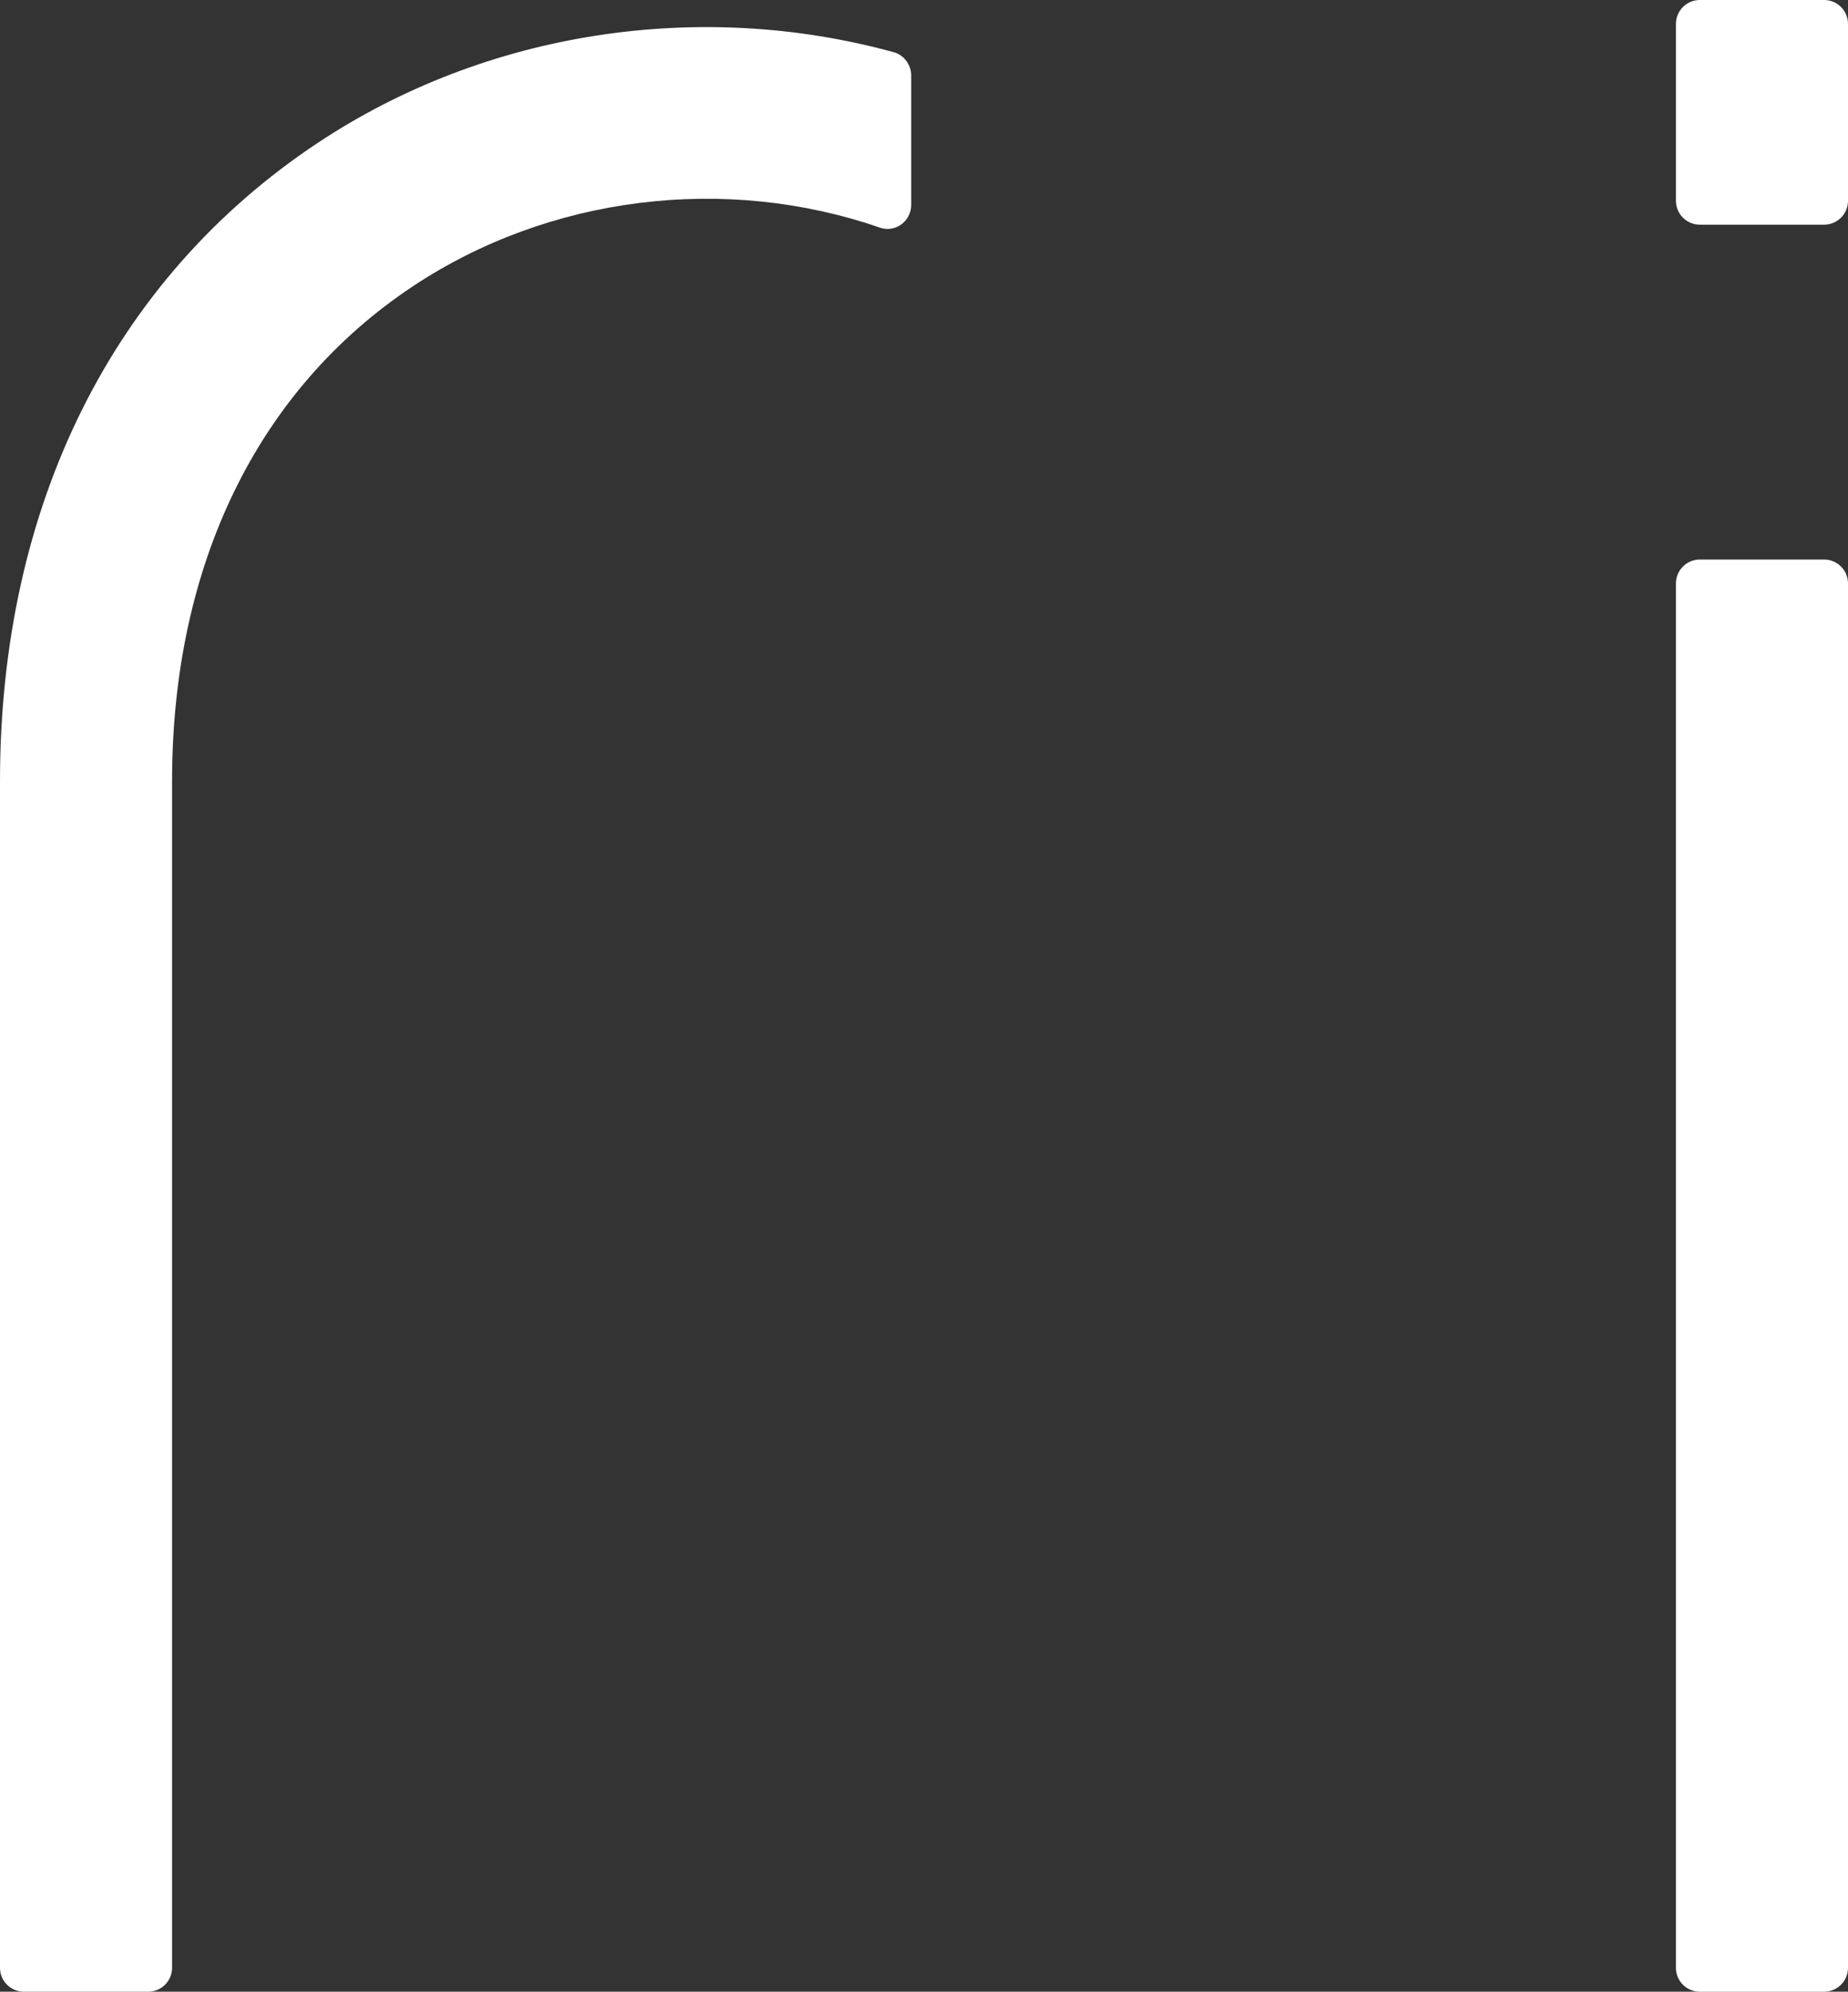
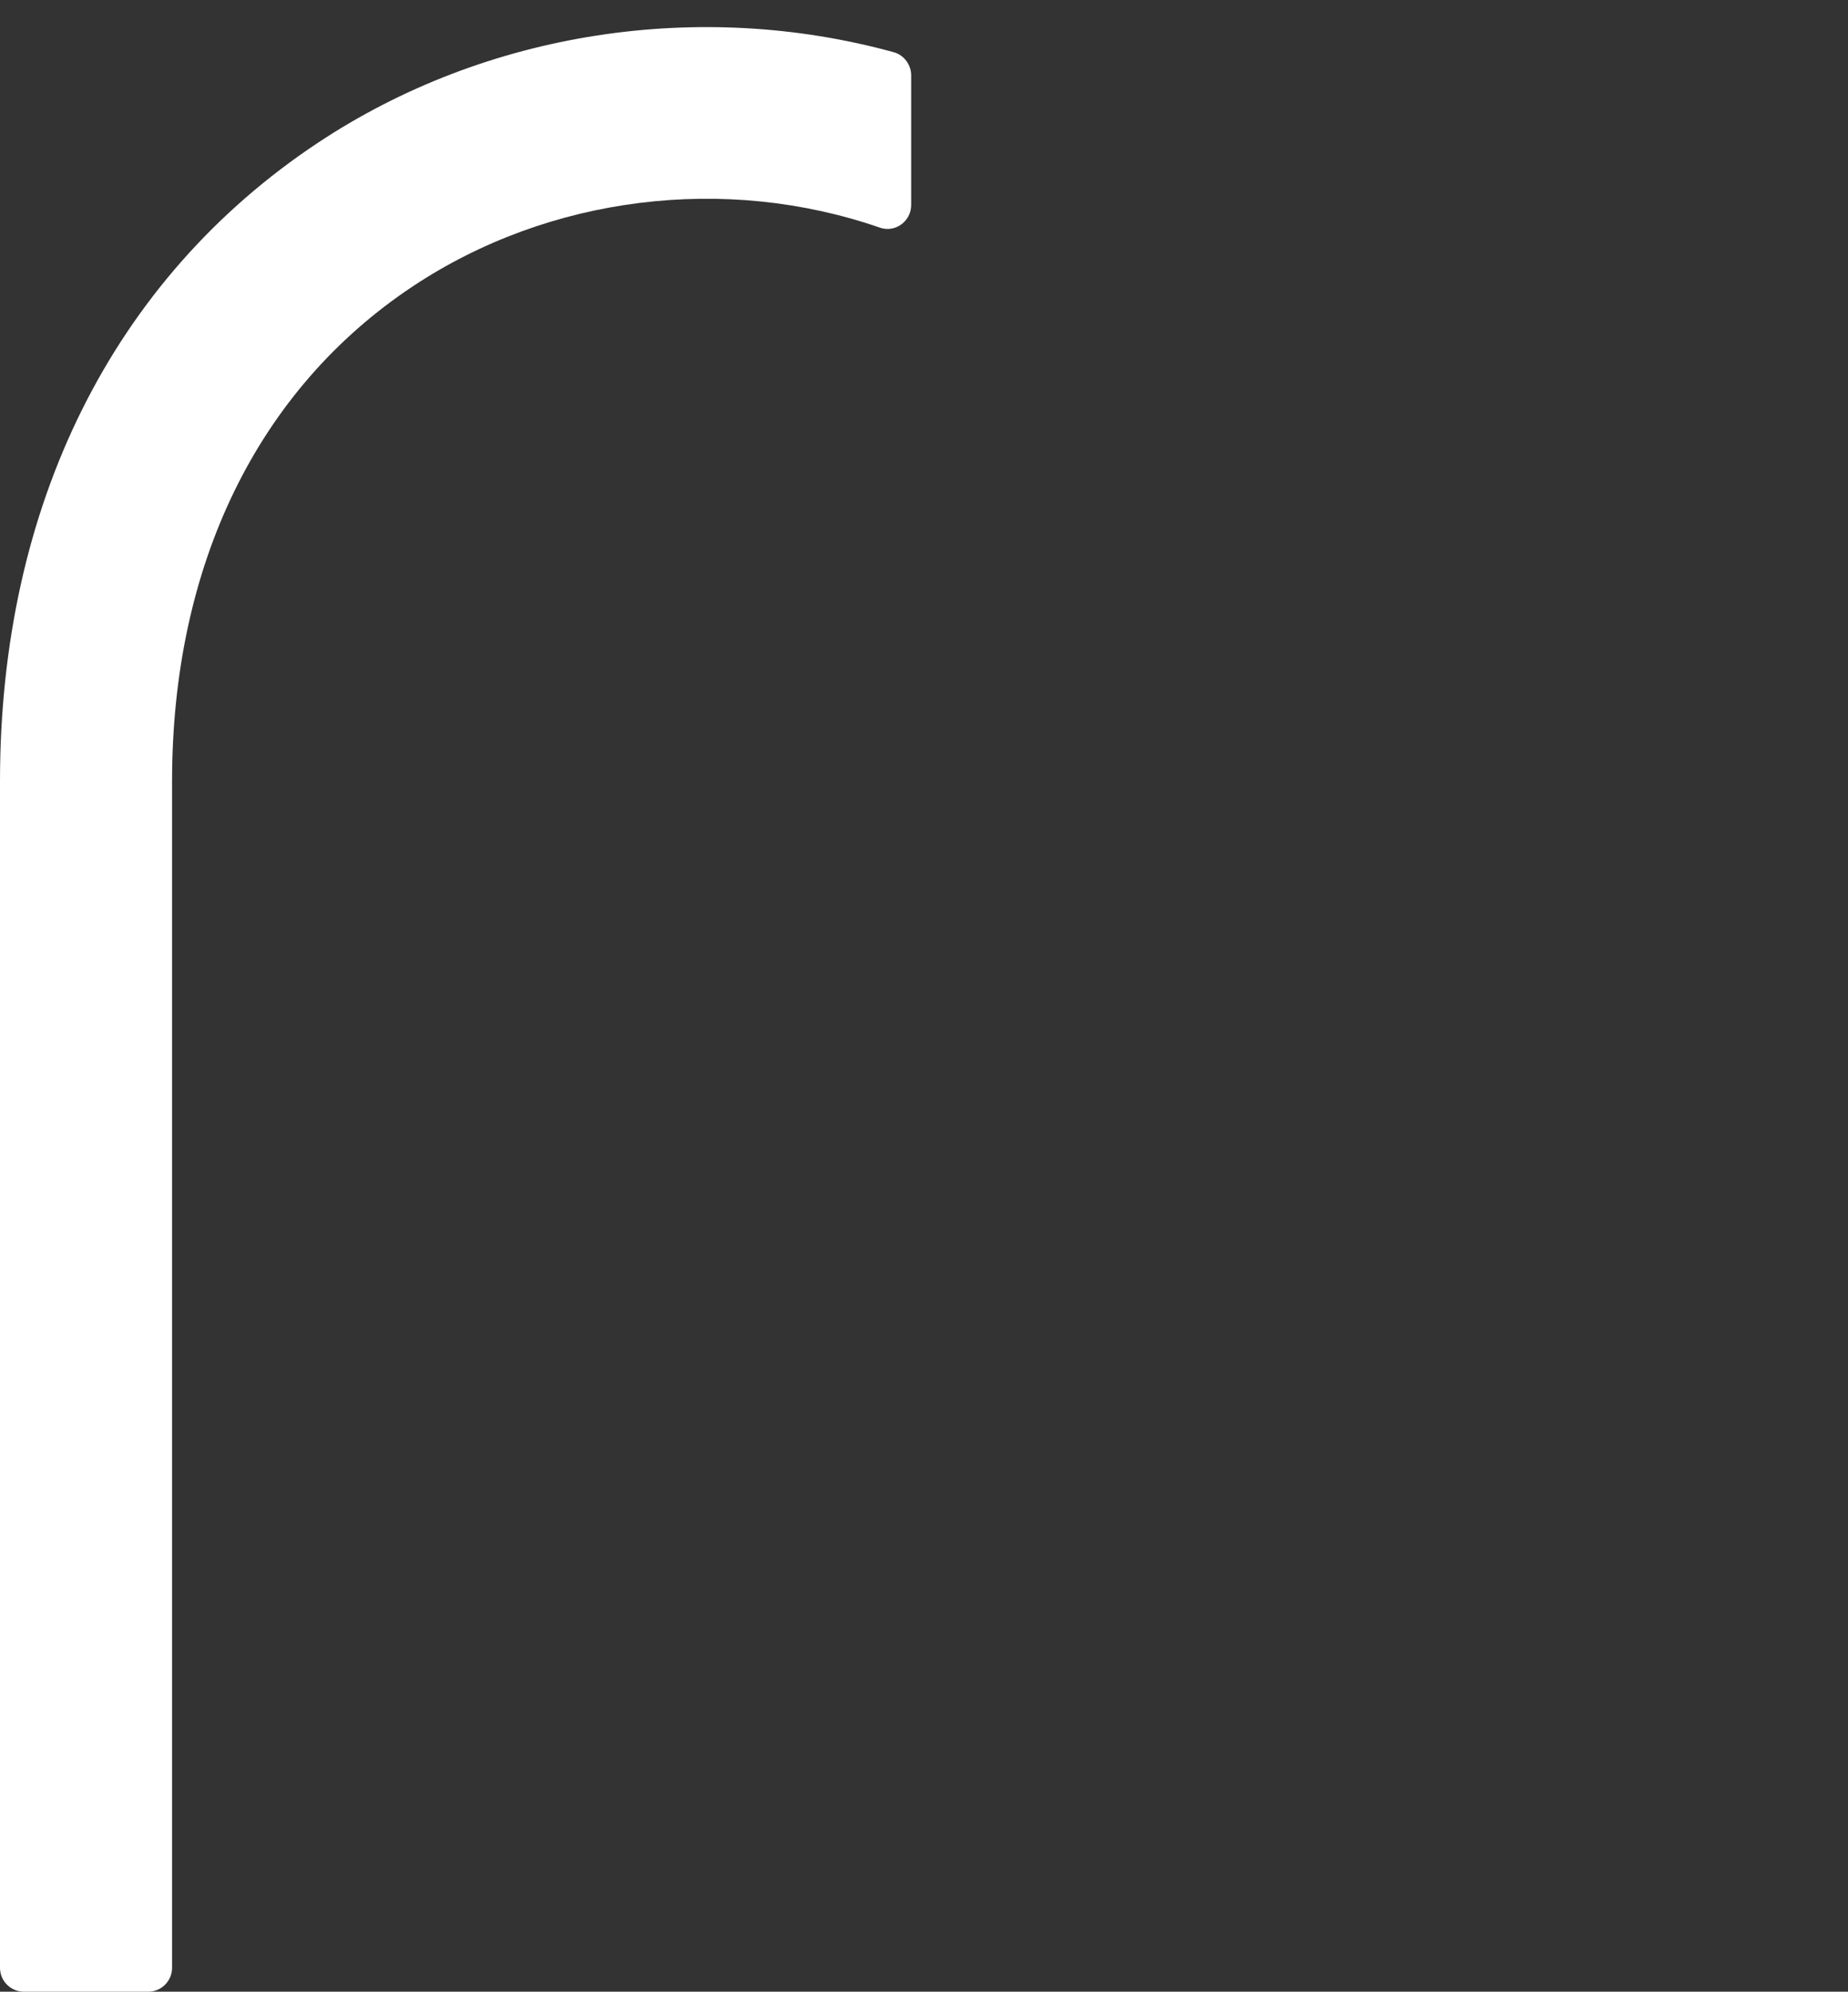
<svg xmlns="http://www.w3.org/2000/svg" version="1.1" id="a" x="0px" y="0px" viewBox="0 0 90 96.97" style="enable-background:new 0 0 90 96.97;" xml:space="preserve">
  <rect x="0" y="0" width="90" height="96.97" fill="#333333" stroke="none" />
  <style type="text/css">
	.st0{fill:#FFFFFF;}
</style>
-   <path class="st0" d="M82.784,27.242h6.052c0.643,0,1.164,0.521,1.164,1.164v67.401c0,0.643-0.521,1.164-1.164,1.164h-6.052  c-0.643,0-1.164-0.521-1.164-1.164V28.405C81.621,27.763,82.142,27.242,82.784,27.242z" />
-   <path class="st0" d="M82.784,0h6.052C89.479,0,90,0.521,90,1.164v8.611c0,0.643-0.521,1.164-1.164,1.164h-6.052  c-0.643,0-1.164-0.521-1.164-1.164V1.164C81.621,0.521,82.142,0,82.784,0z" />
  <path class="st0" d="M15.475,6.956C5.496,13.579,0,24.616,0,38.035v57.771c0,0.643,0.521,1.164,1.164,1.164h6.052  c0.643,0,1.164-0.521,1.164-1.164V38.035c0-10.52,4.166-19.078,11.73-24.098c6.649-4.413,15.224-5.457,22.744-2.853  c0.747,0.259,1.521-0.312,1.521-1.102V3.673c0-0.523-0.347-0.993-0.852-1.132C34.086-0.051,23.679,1.51,15.475,6.956z" />
</svg>